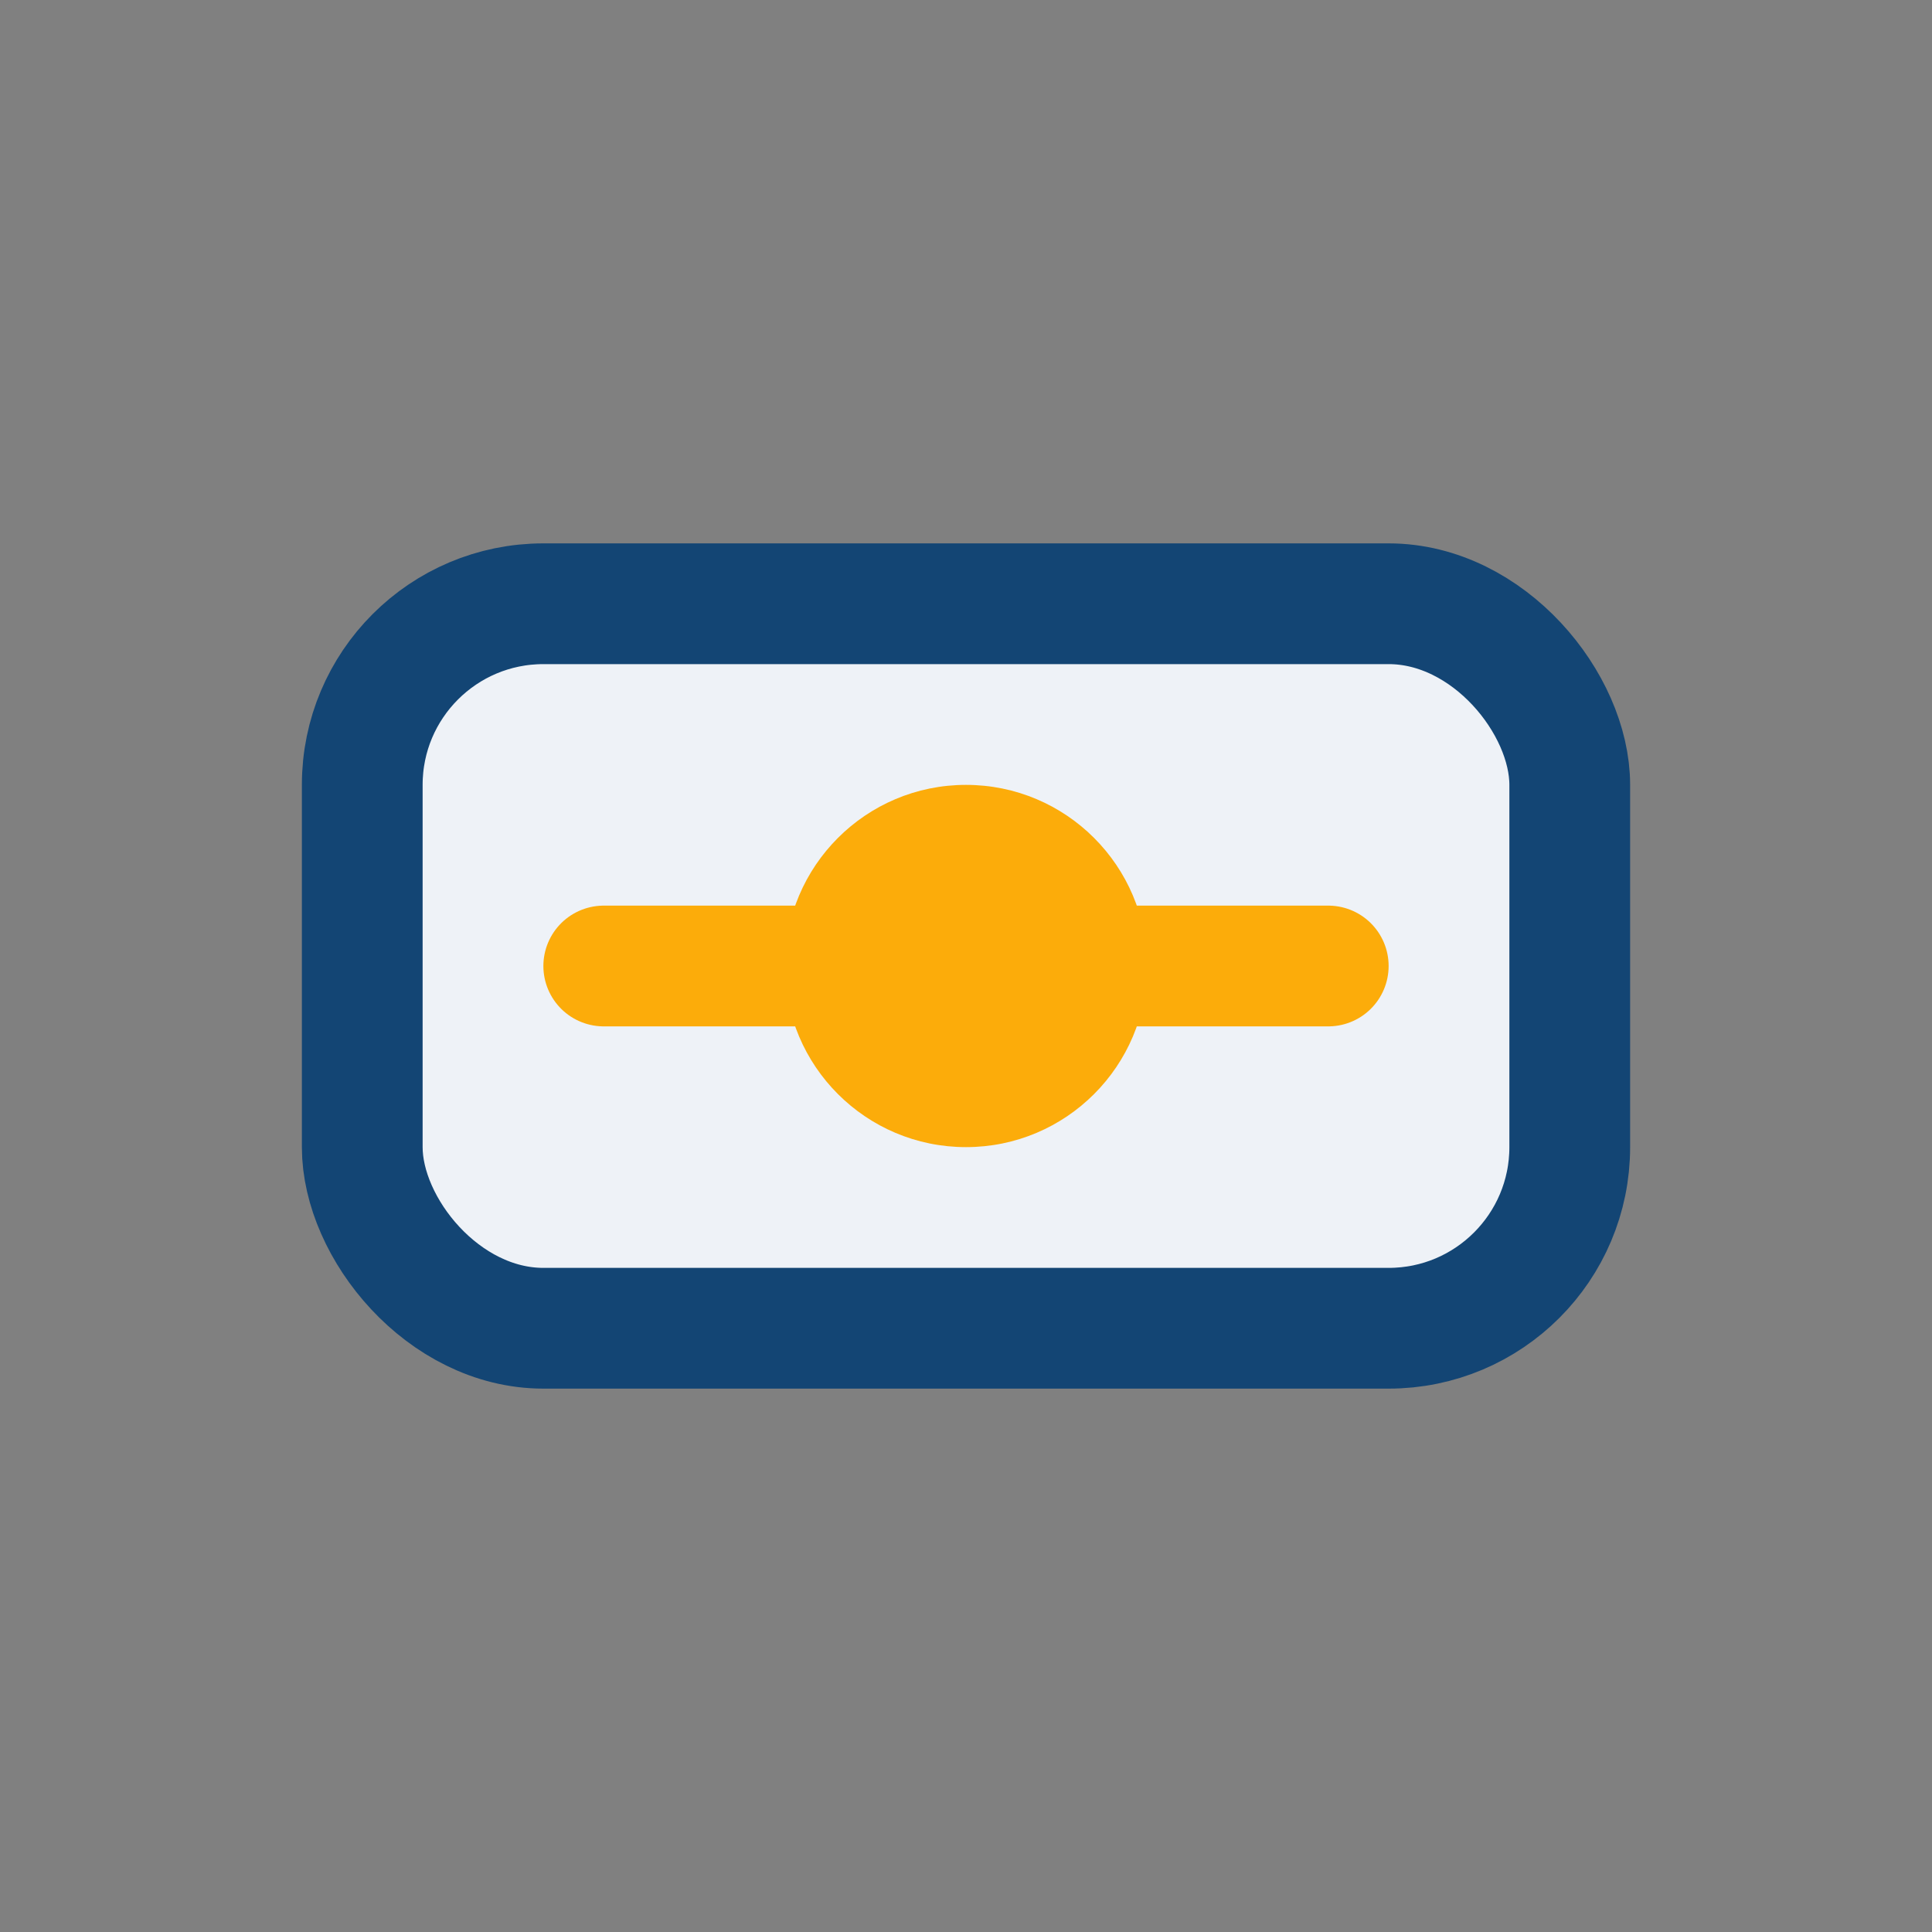
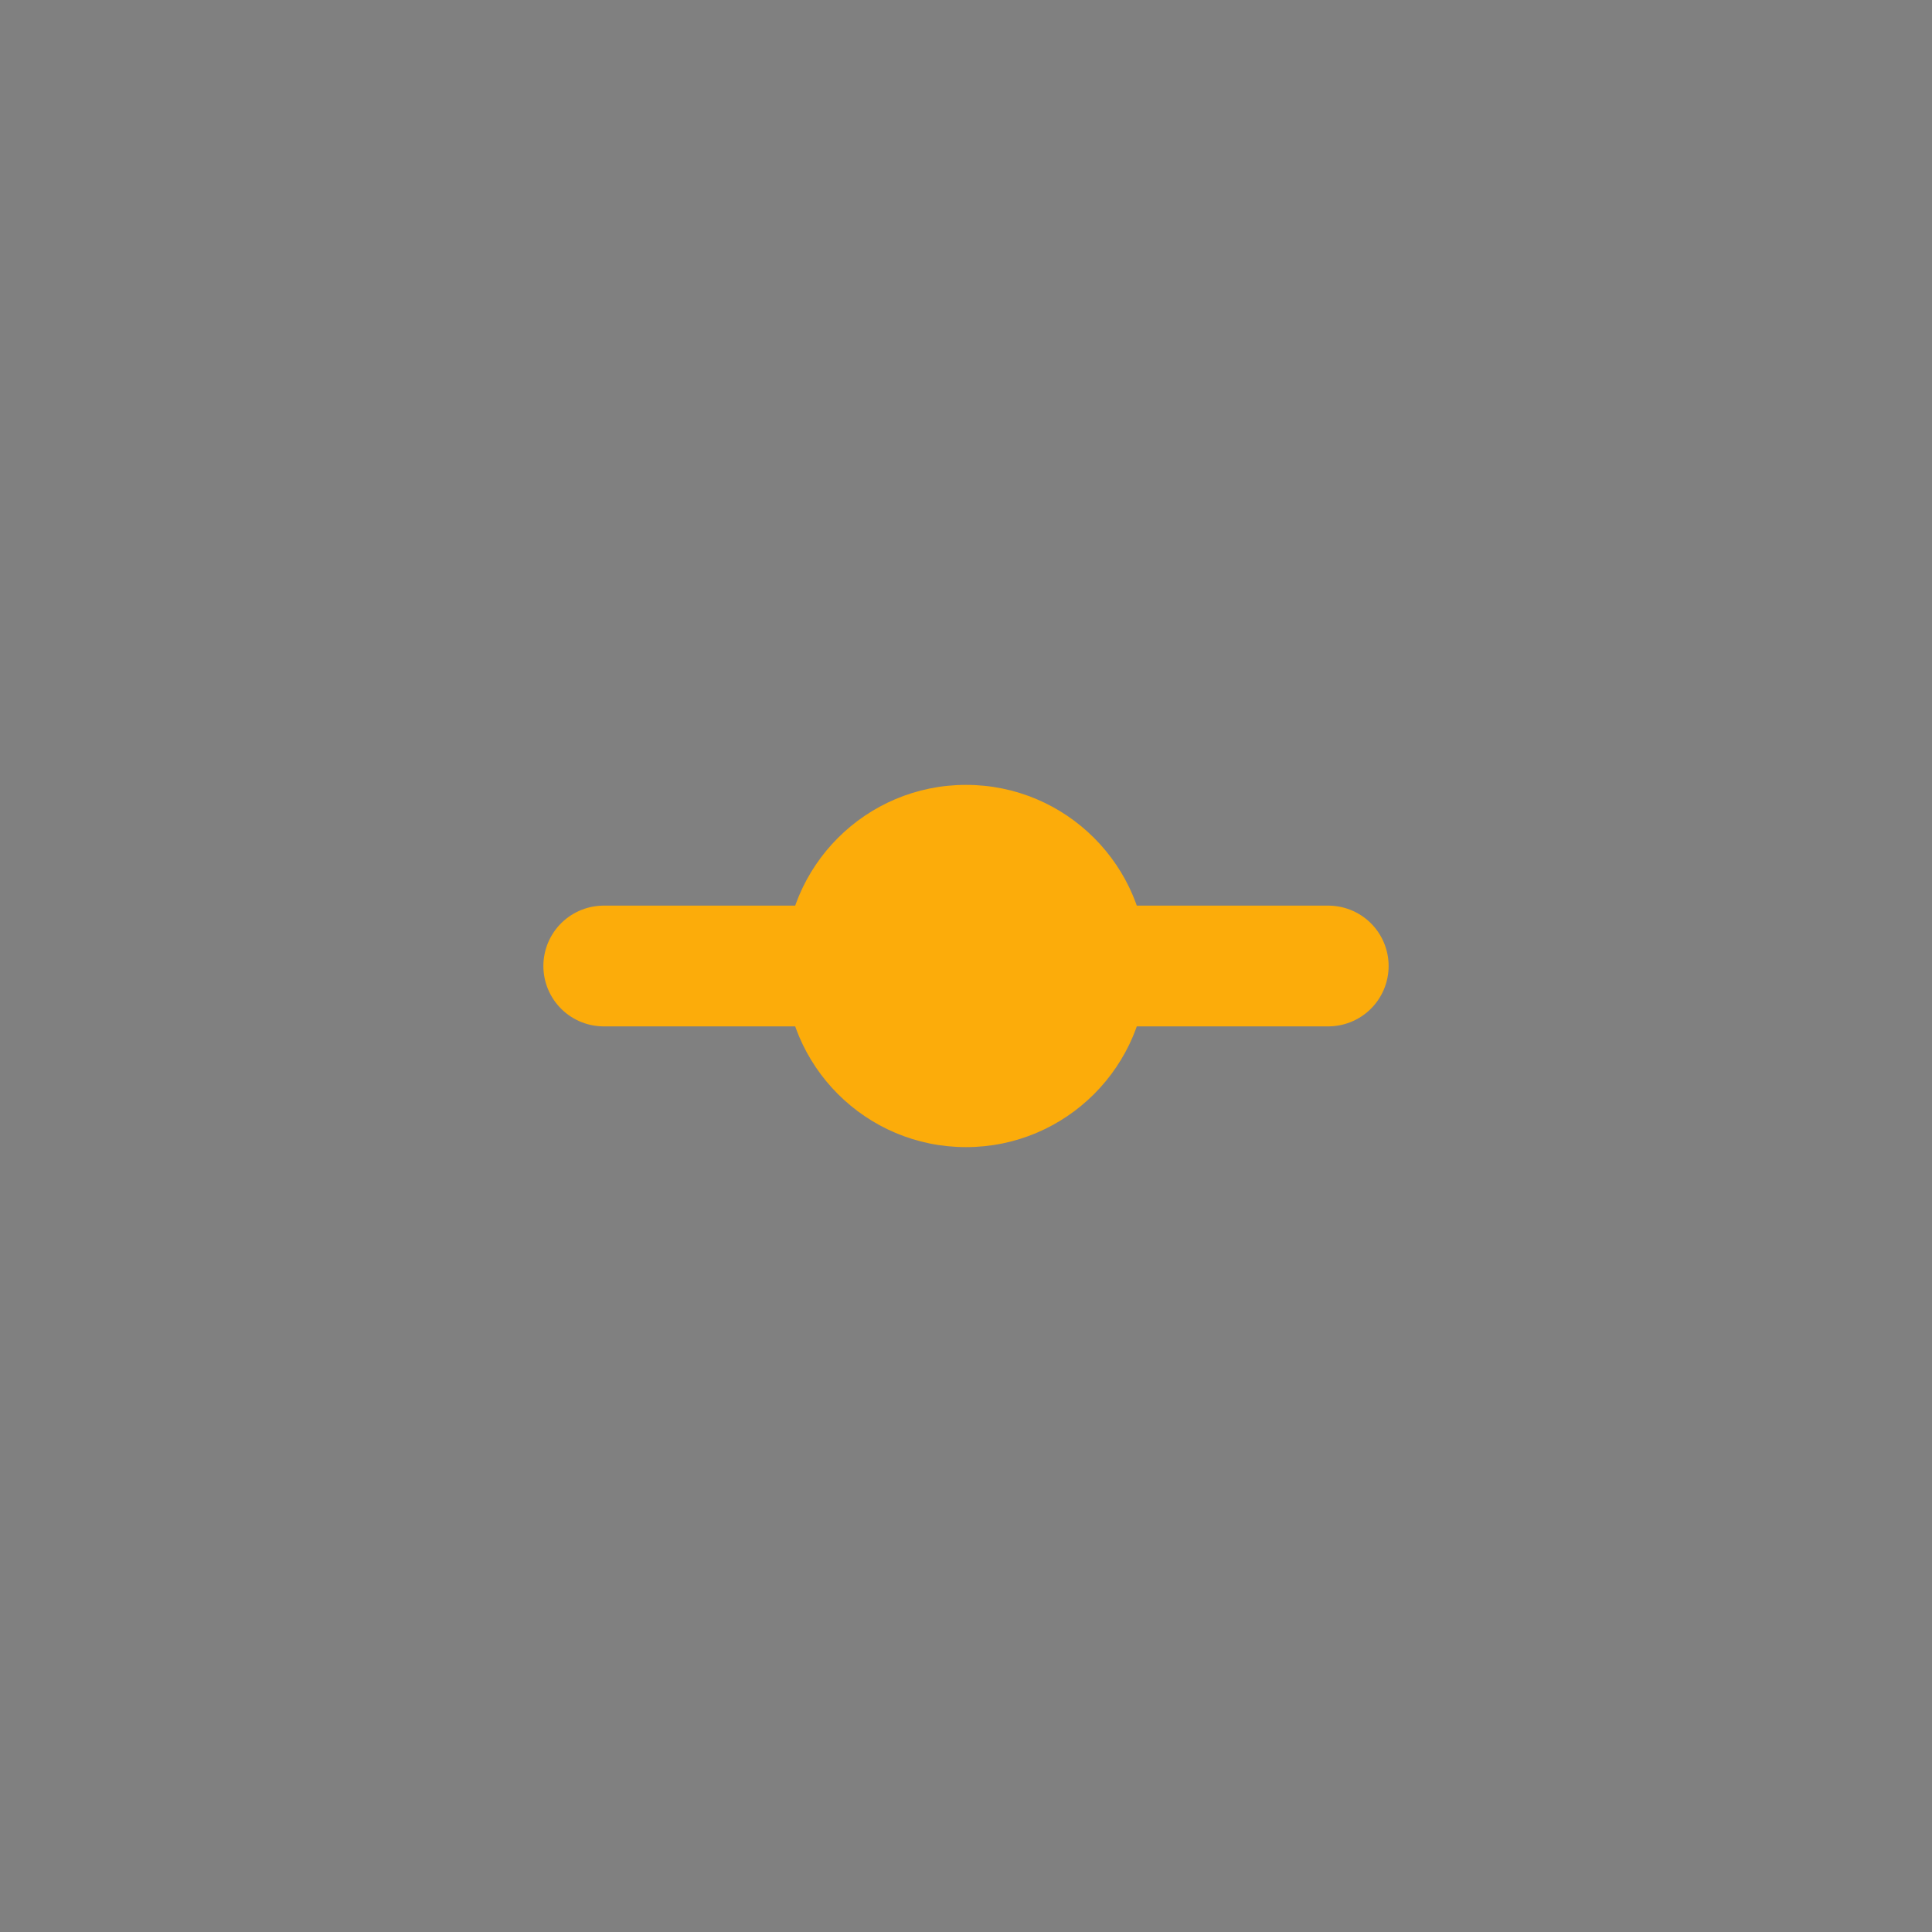
<svg xmlns="http://www.w3.org/2000/svg" width="32" height="32" viewBox="0 0 32 32">
  <rect x="0" y="0" width="32" height="32" fill="#808080" stroke="none" />
-   <rect x="6" y="10" width="20" height="12" rx="3" fill="#EEF2F7" stroke="#134574" stroke-width="2" />
  <path d="M10 16h12" stroke="#FCAC0A" stroke-width="2" stroke-linecap="round" />
  <circle cx="16" cy="16" r="3" fill="#FCAC0A" />
</svg>